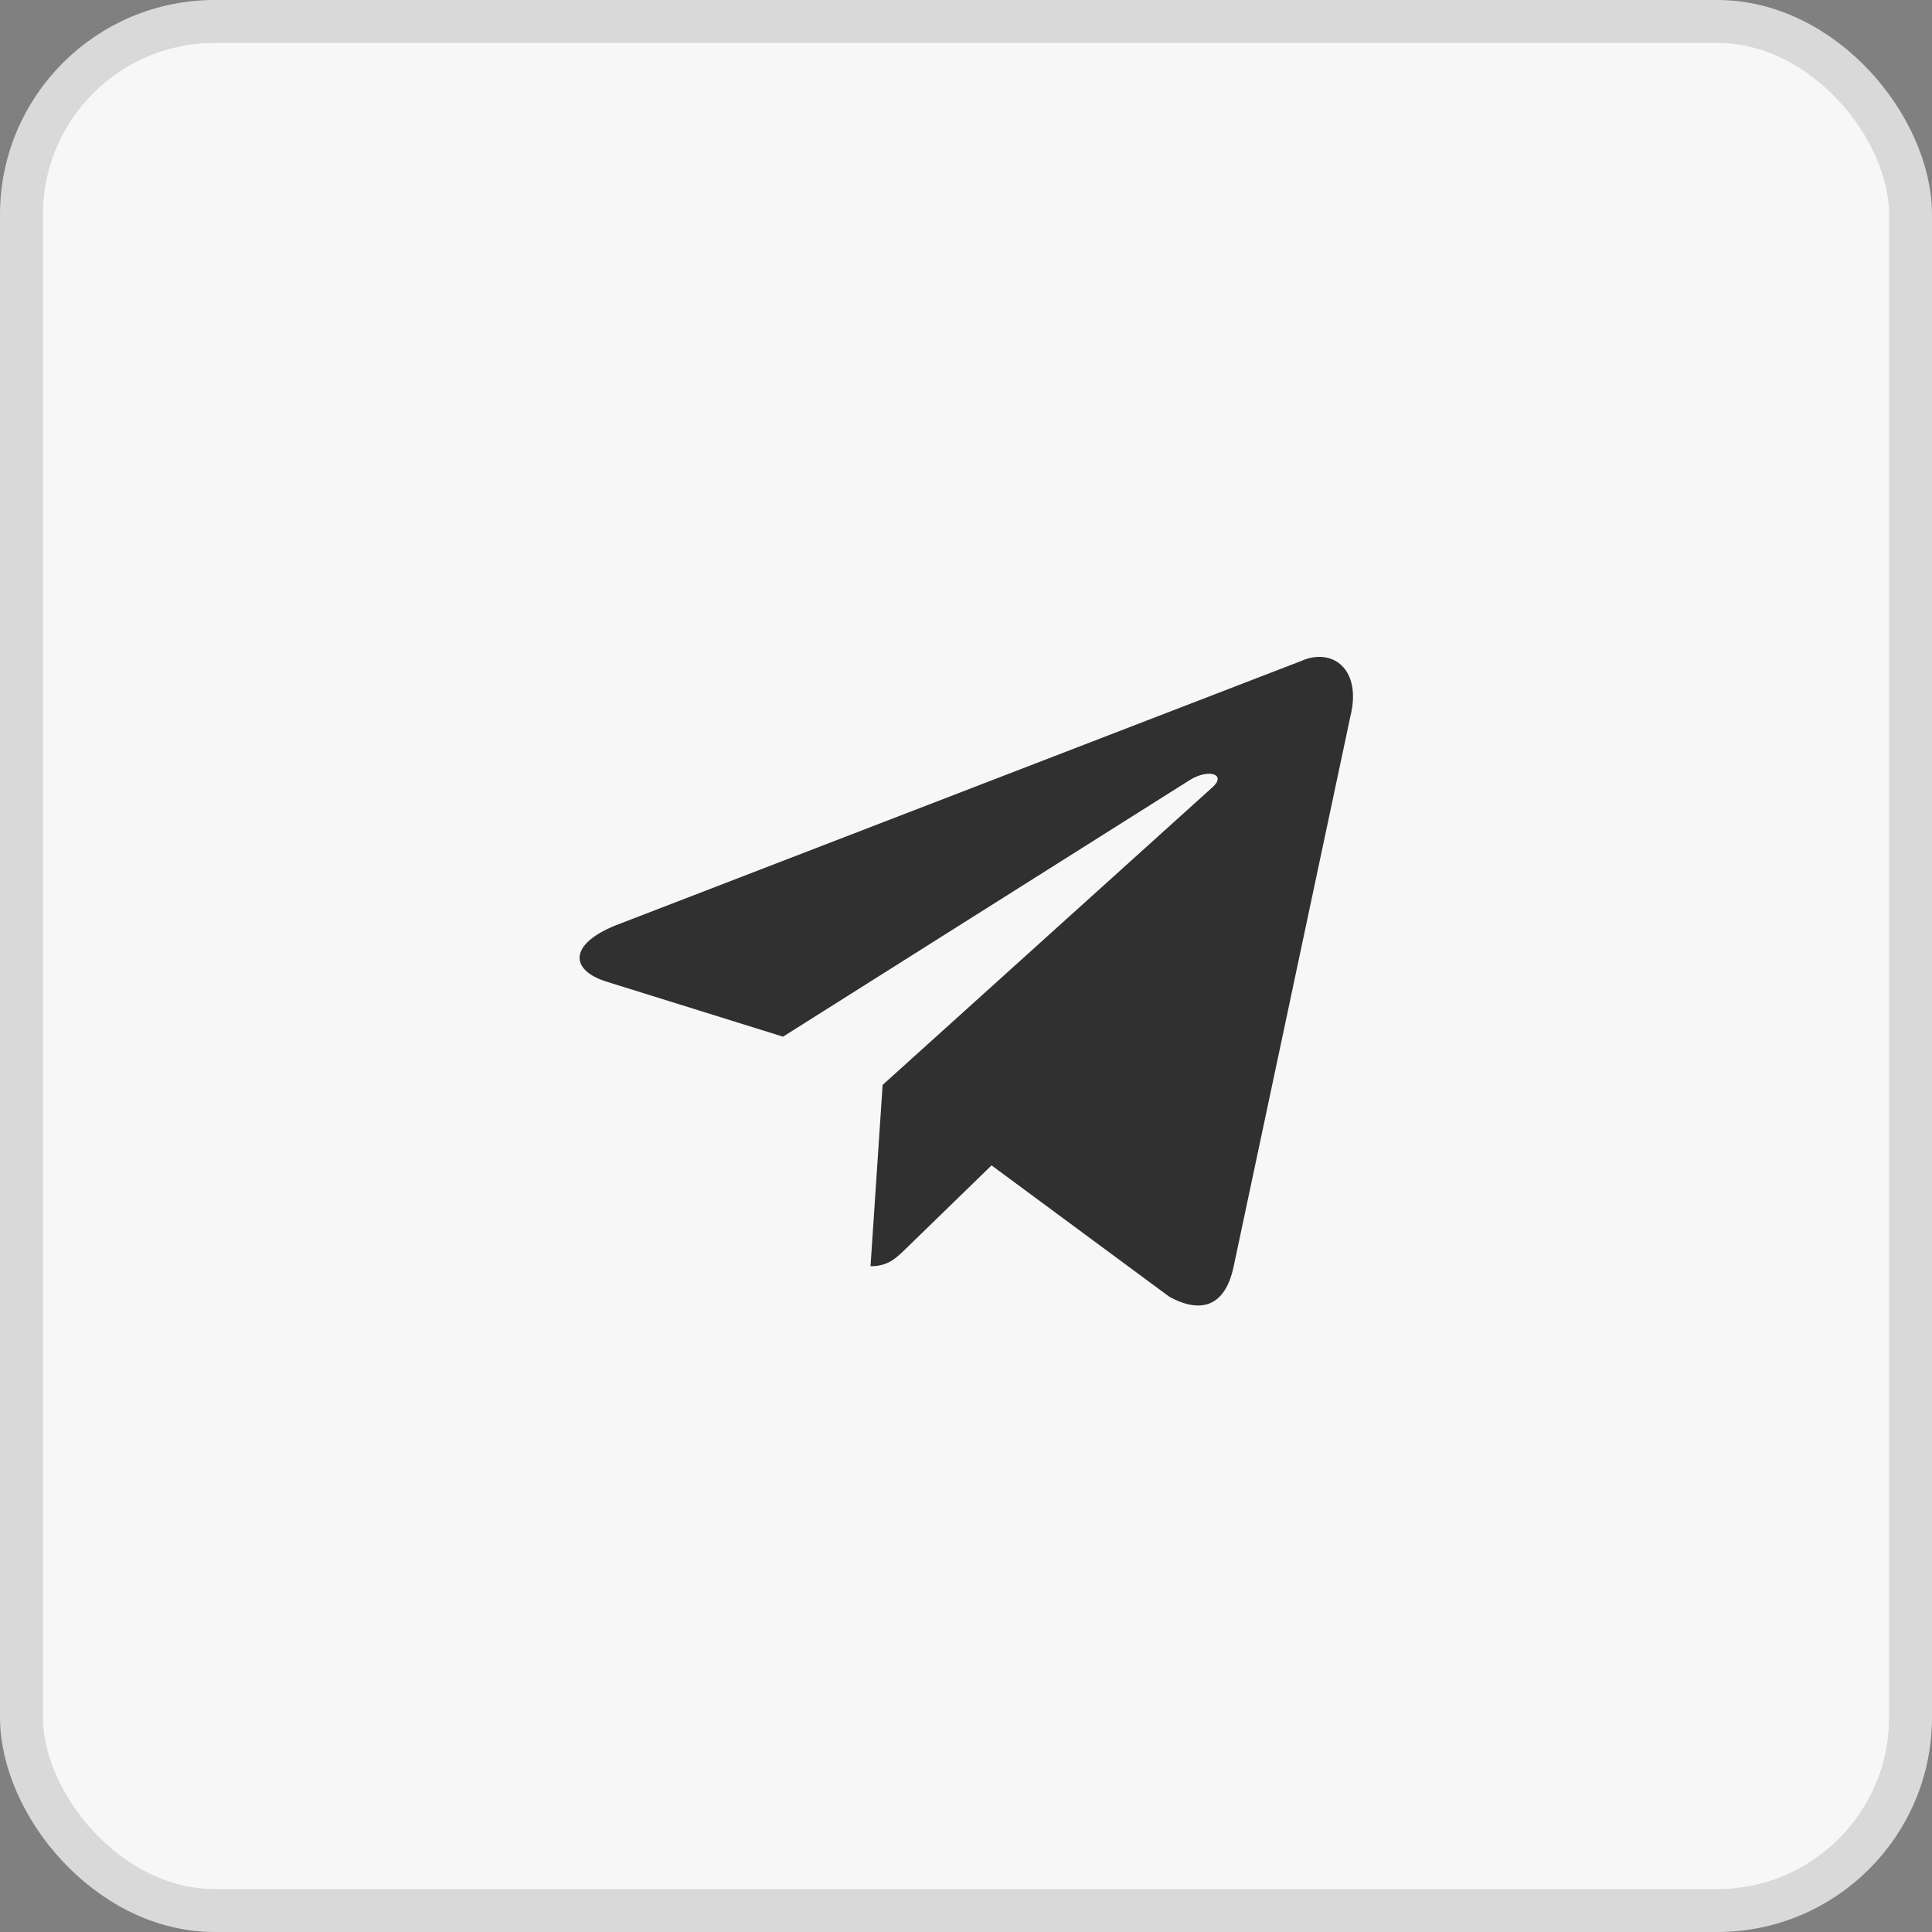
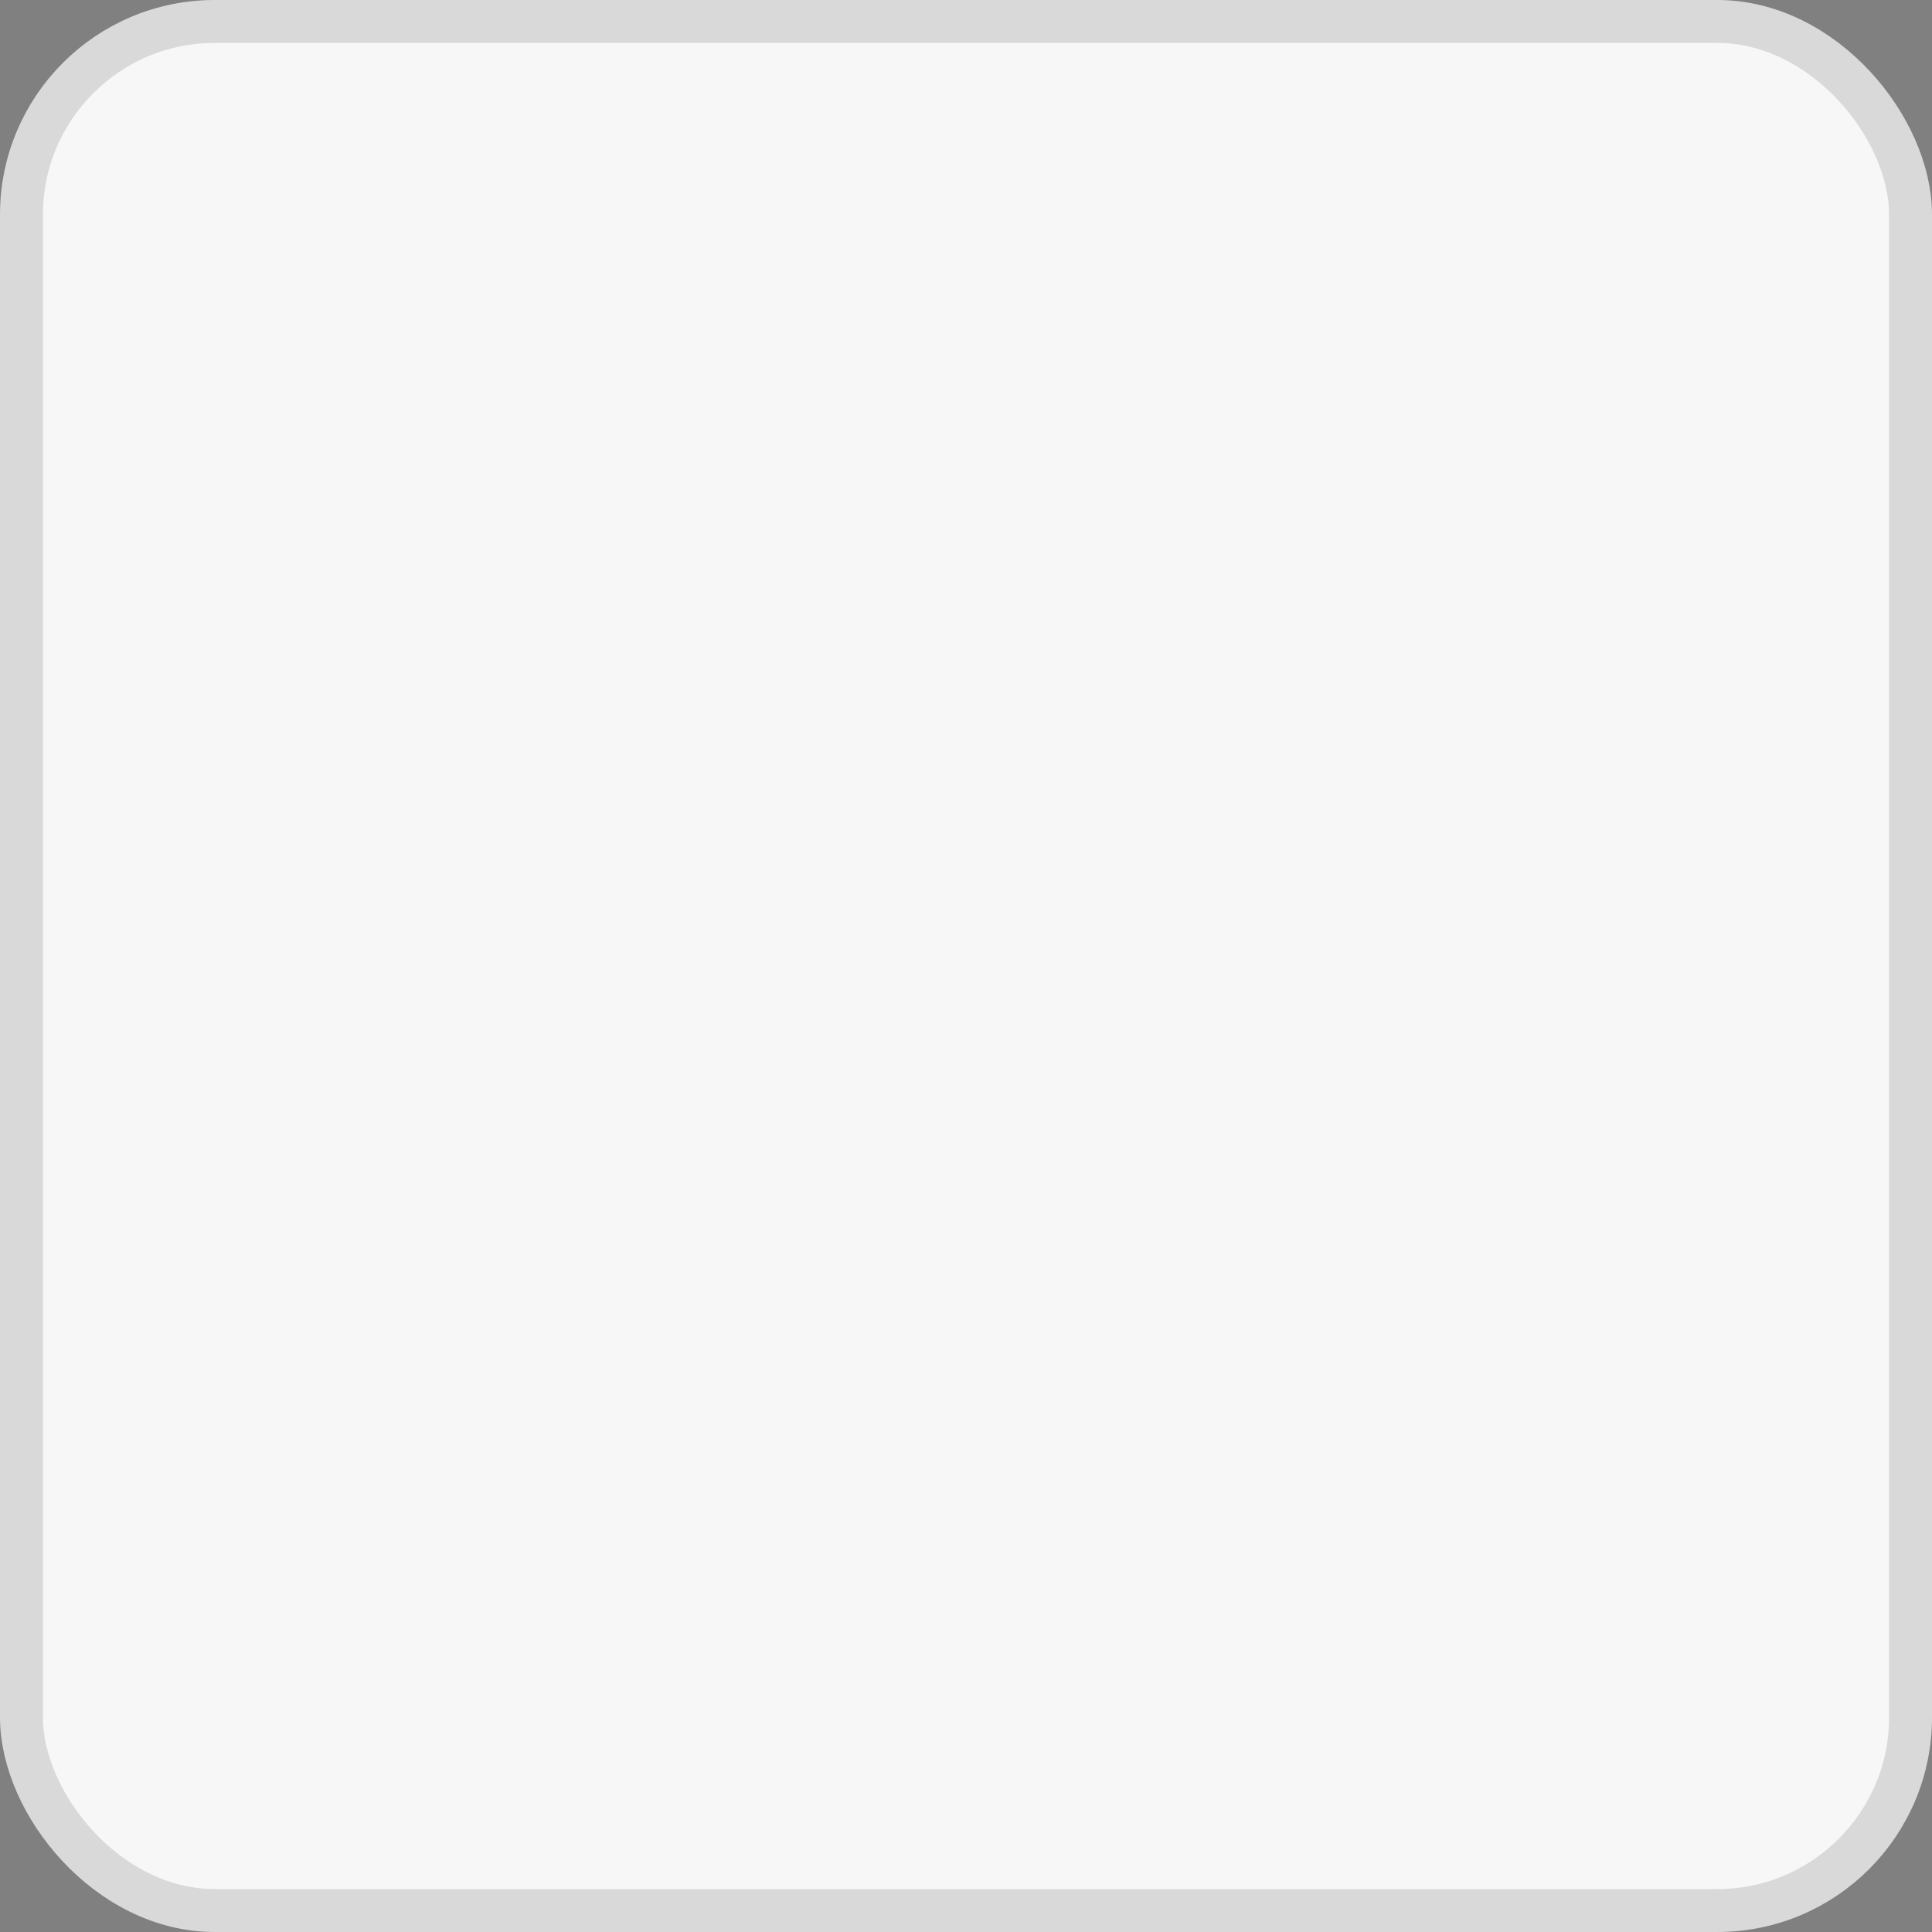
<svg xmlns="http://www.w3.org/2000/svg" width="45" height="45" viewBox="0 0 45 45" fill="none">
  <rect x="0" y="0" width="45" height="45" fill="#808080" stroke="none" />
  <rect x="0.5" y="0.5" width="44" height="44" rx="4.5" fill="#F7F7F7" stroke="#D9D9D9" />
-   <path d="M30.298 15.399L14.341 21.553C13.252 21.99 13.258 22.598 14.141 22.869L18.238 24.146L27.717 18.166C28.165 17.893 28.575 18.04 28.238 18.339L20.558 25.27H20.556L20.558 25.271L20.276 29.493C20.69 29.493 20.872 29.303 21.105 29.079L23.095 27.144L27.234 30.202C27.997 30.622 28.545 30.406 28.735 29.495L31.452 16.69C31.73 15.575 31.026 15.07 30.298 15.399Z" fill="#303030" />
</svg>